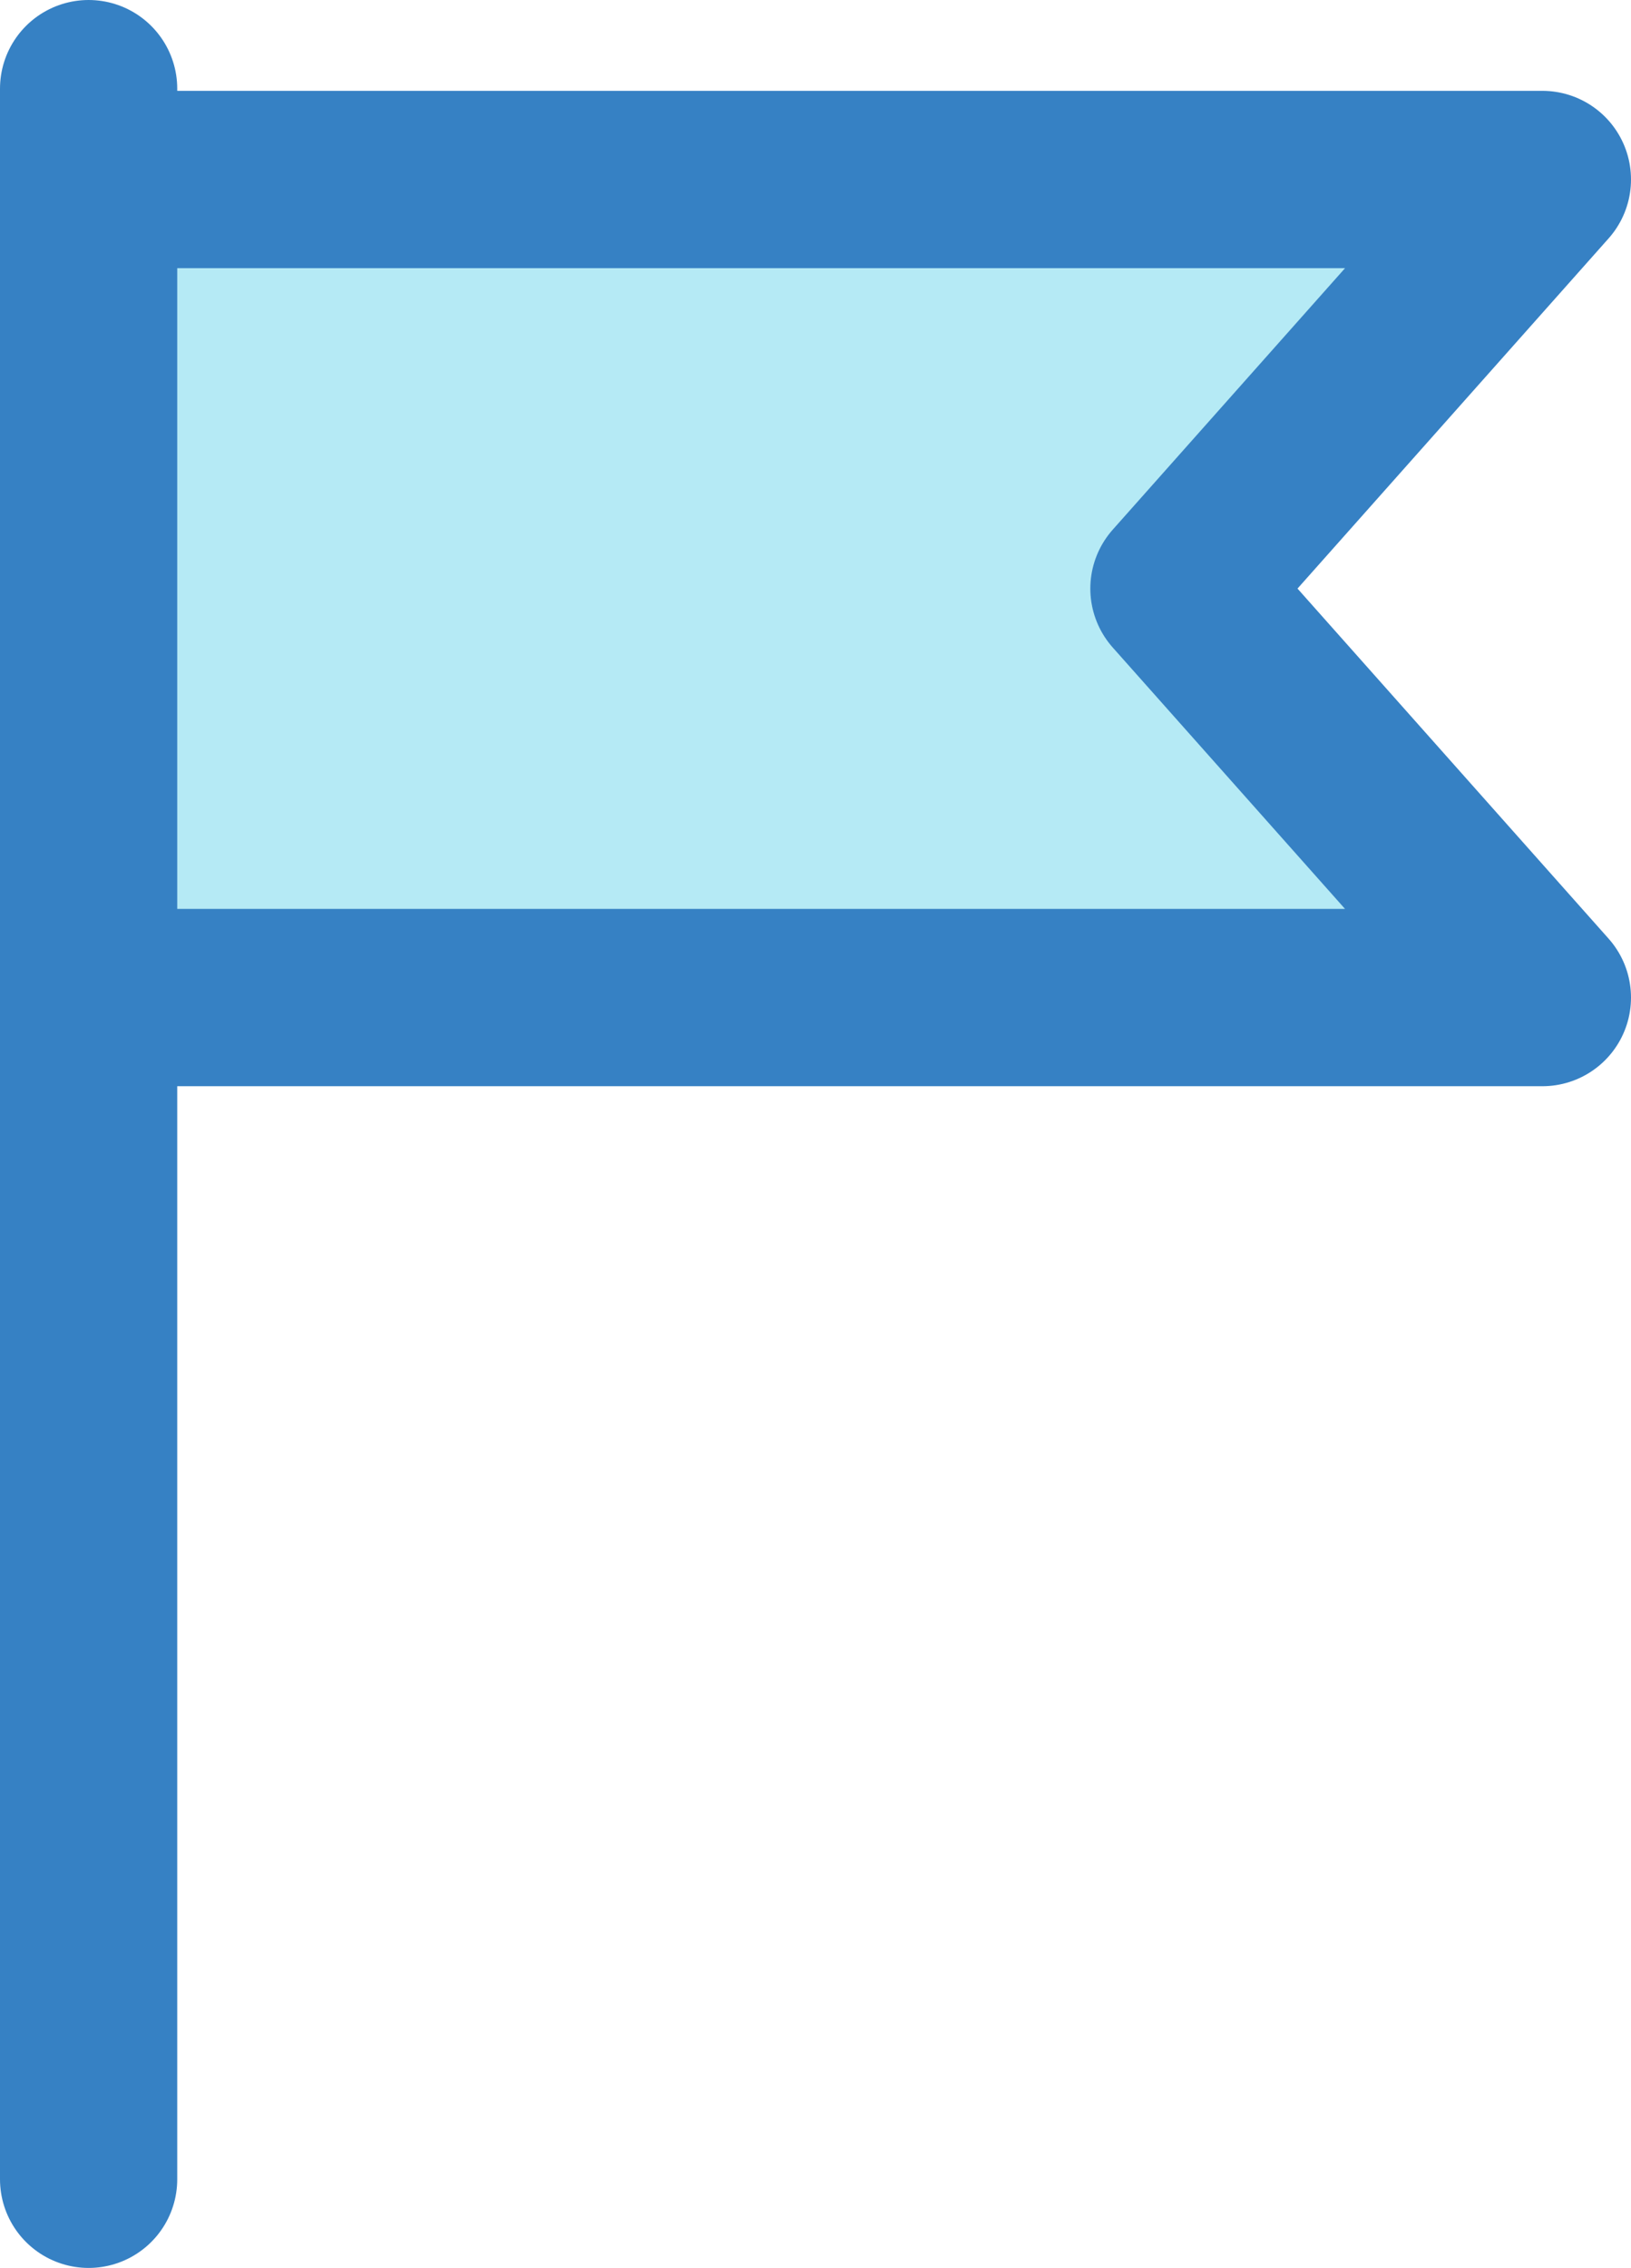
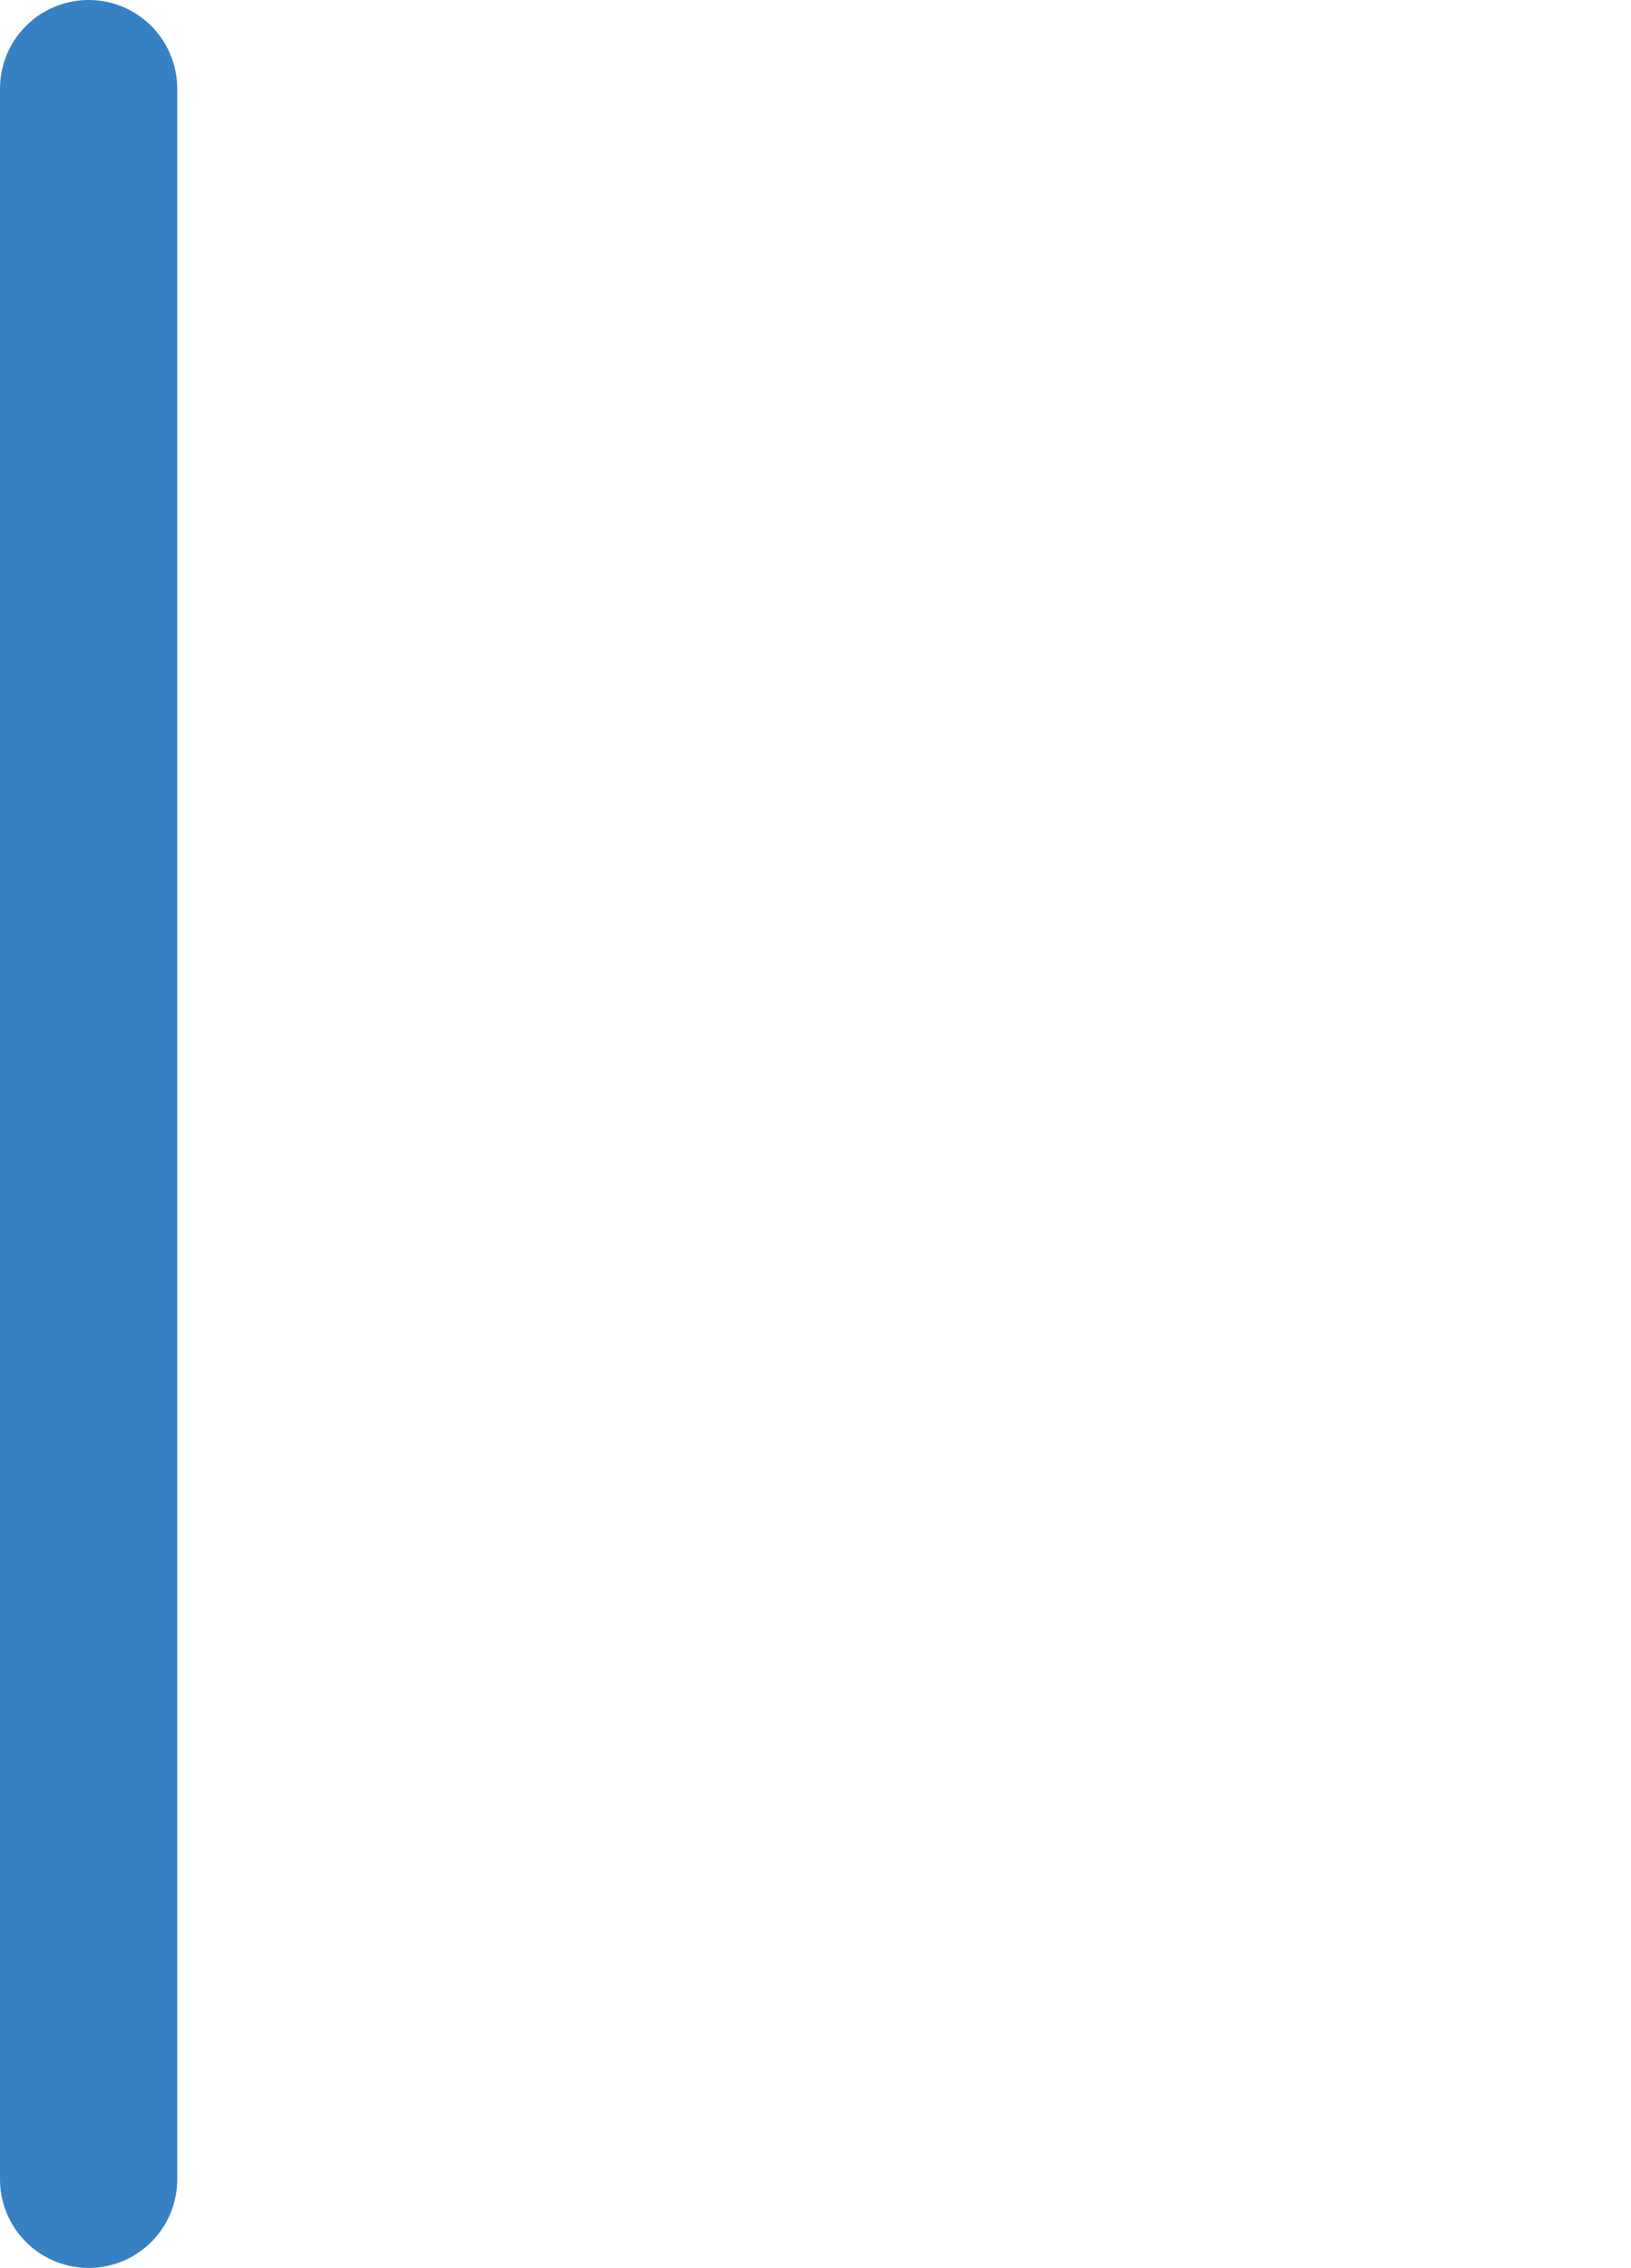
<svg xmlns="http://www.w3.org/2000/svg" width="27.608" height="38.374" viewBox="0 0 27.608 38.374">
  <path fill="none" stroke="#3681c4" stroke-linecap="round" stroke-linejoin="round" stroke-width="3" d="M1.5 1.5v35.374" />
-   <path d="M26.108 16.879H1.5V3.037h24.608l-6.152 6.922Z" fill="#b5eaf5" />
-   <path d="M26.108 16.879H1.5V3.037h24.608l-6.152 6.922Z" fill="none" stroke="#3681c4" stroke-linecap="round" stroke-linejoin="round" stroke-width="3" />
</svg>